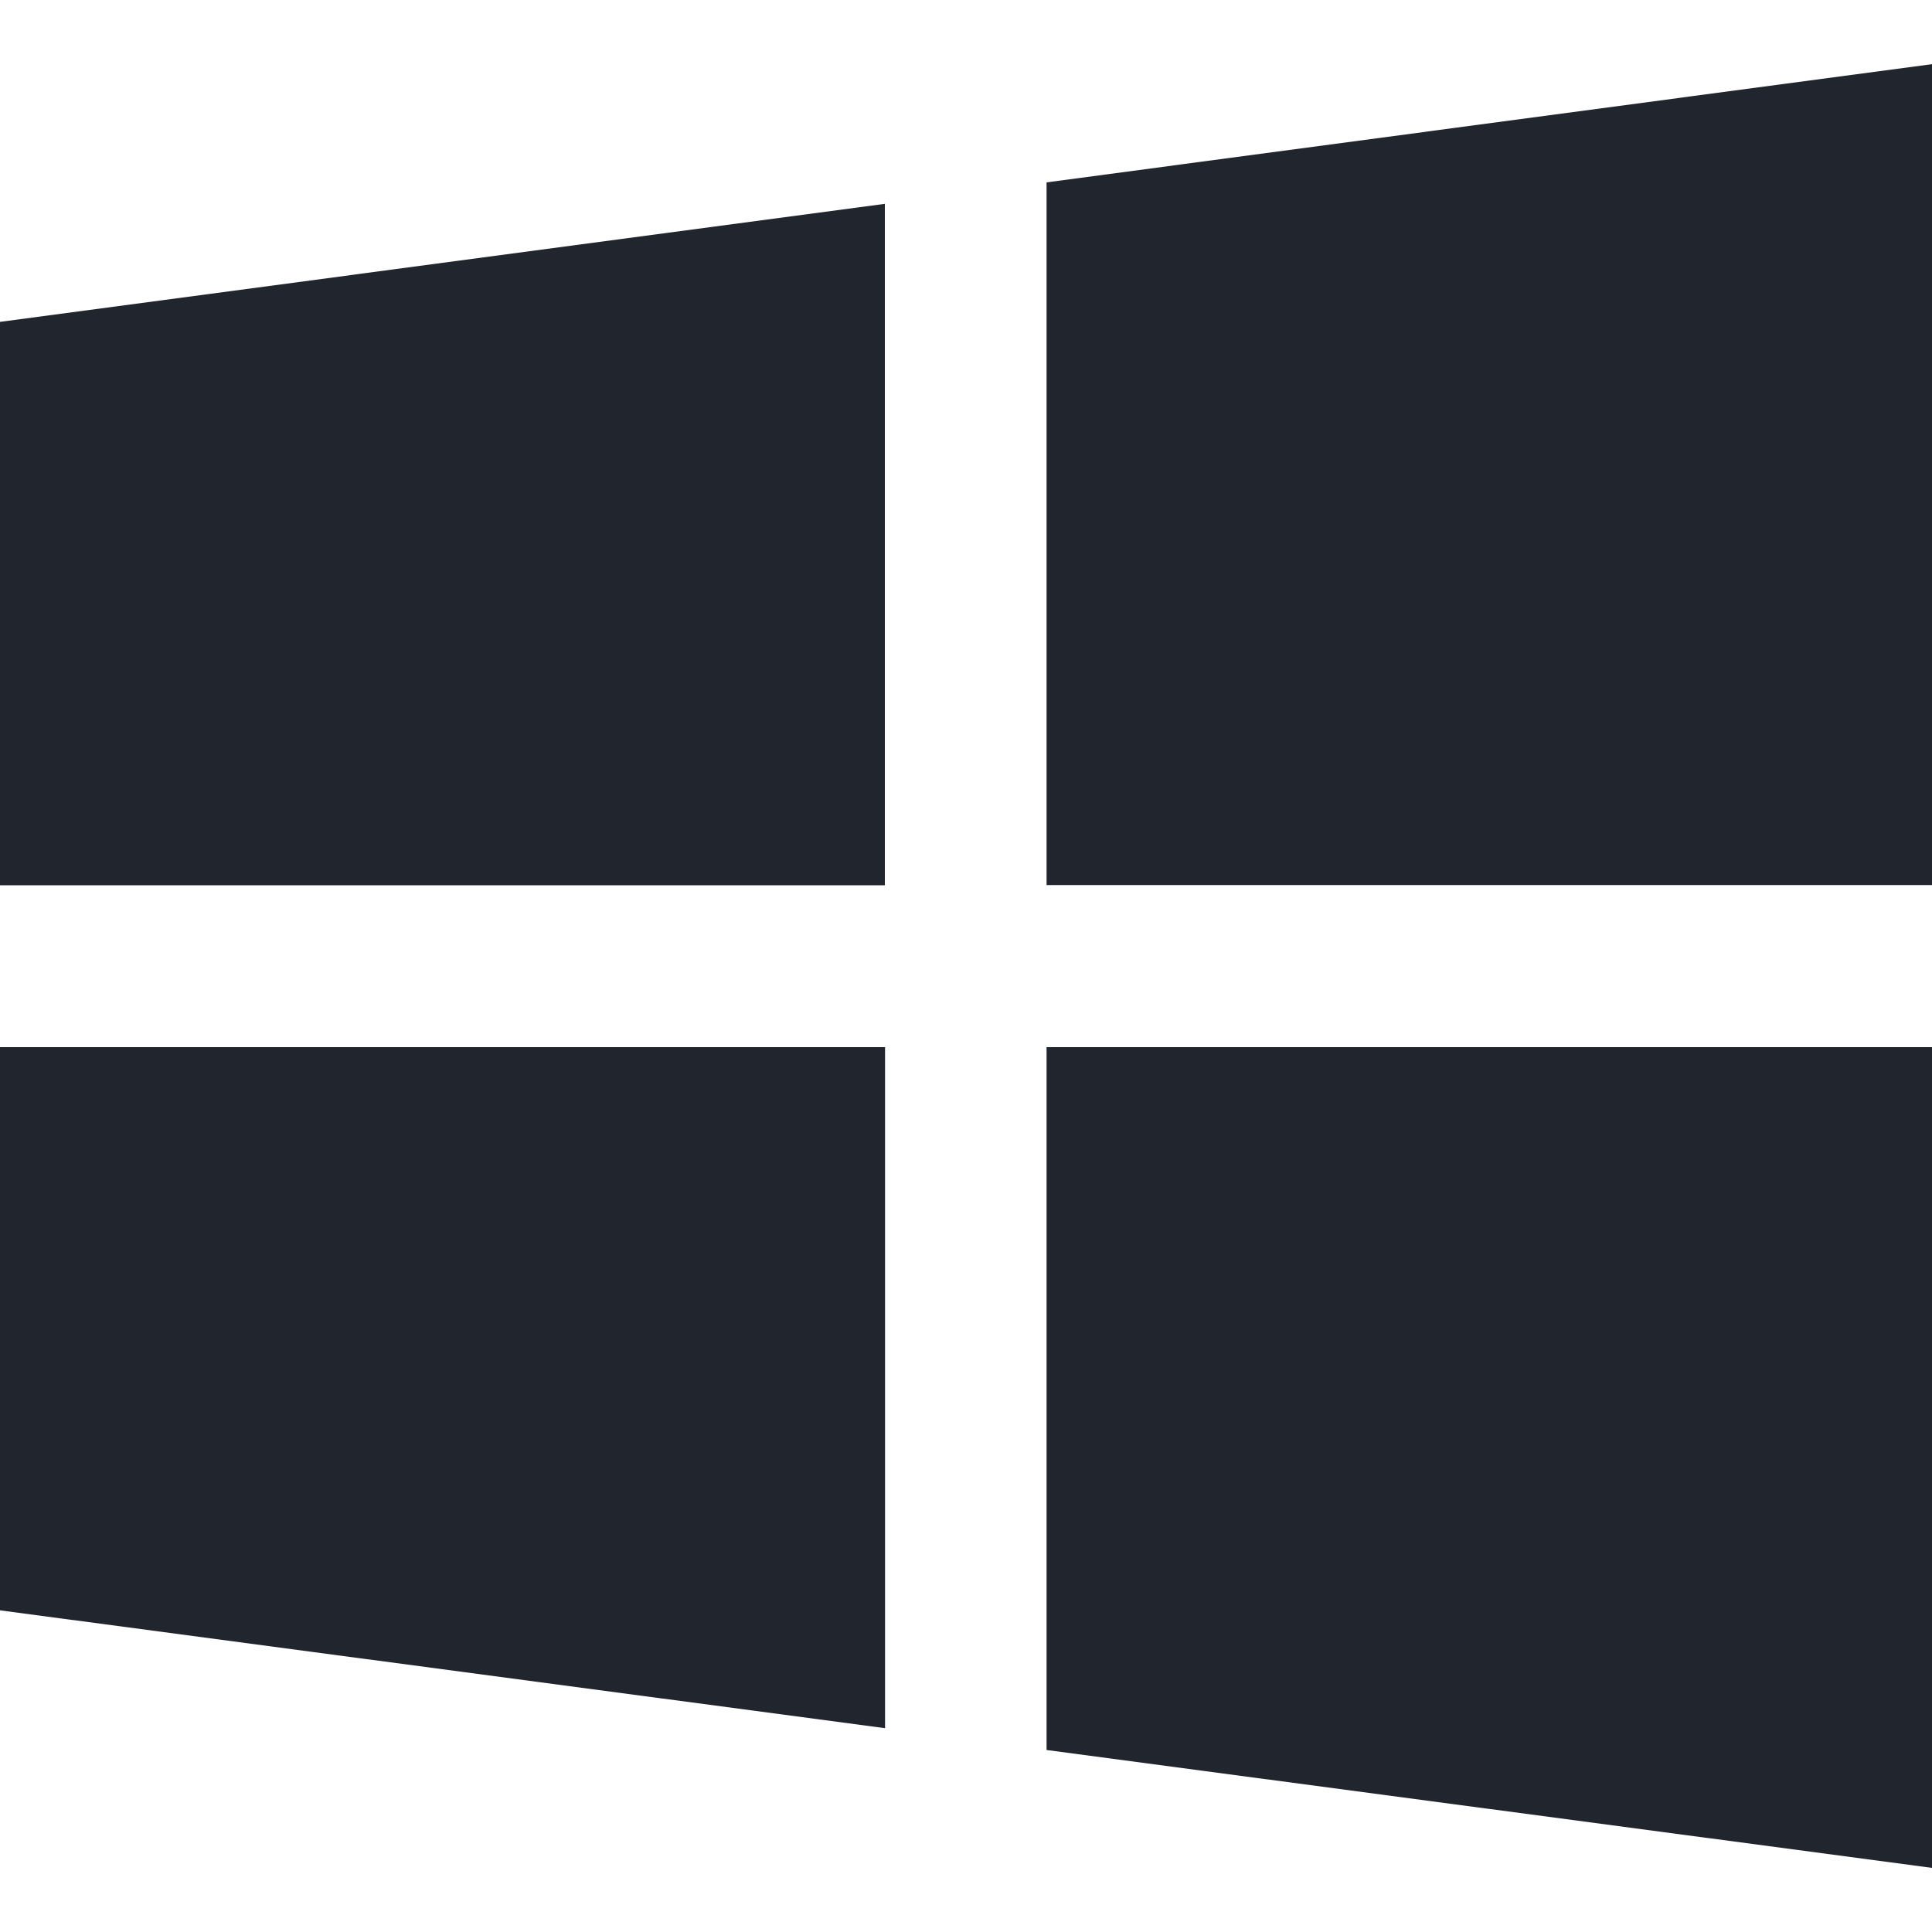
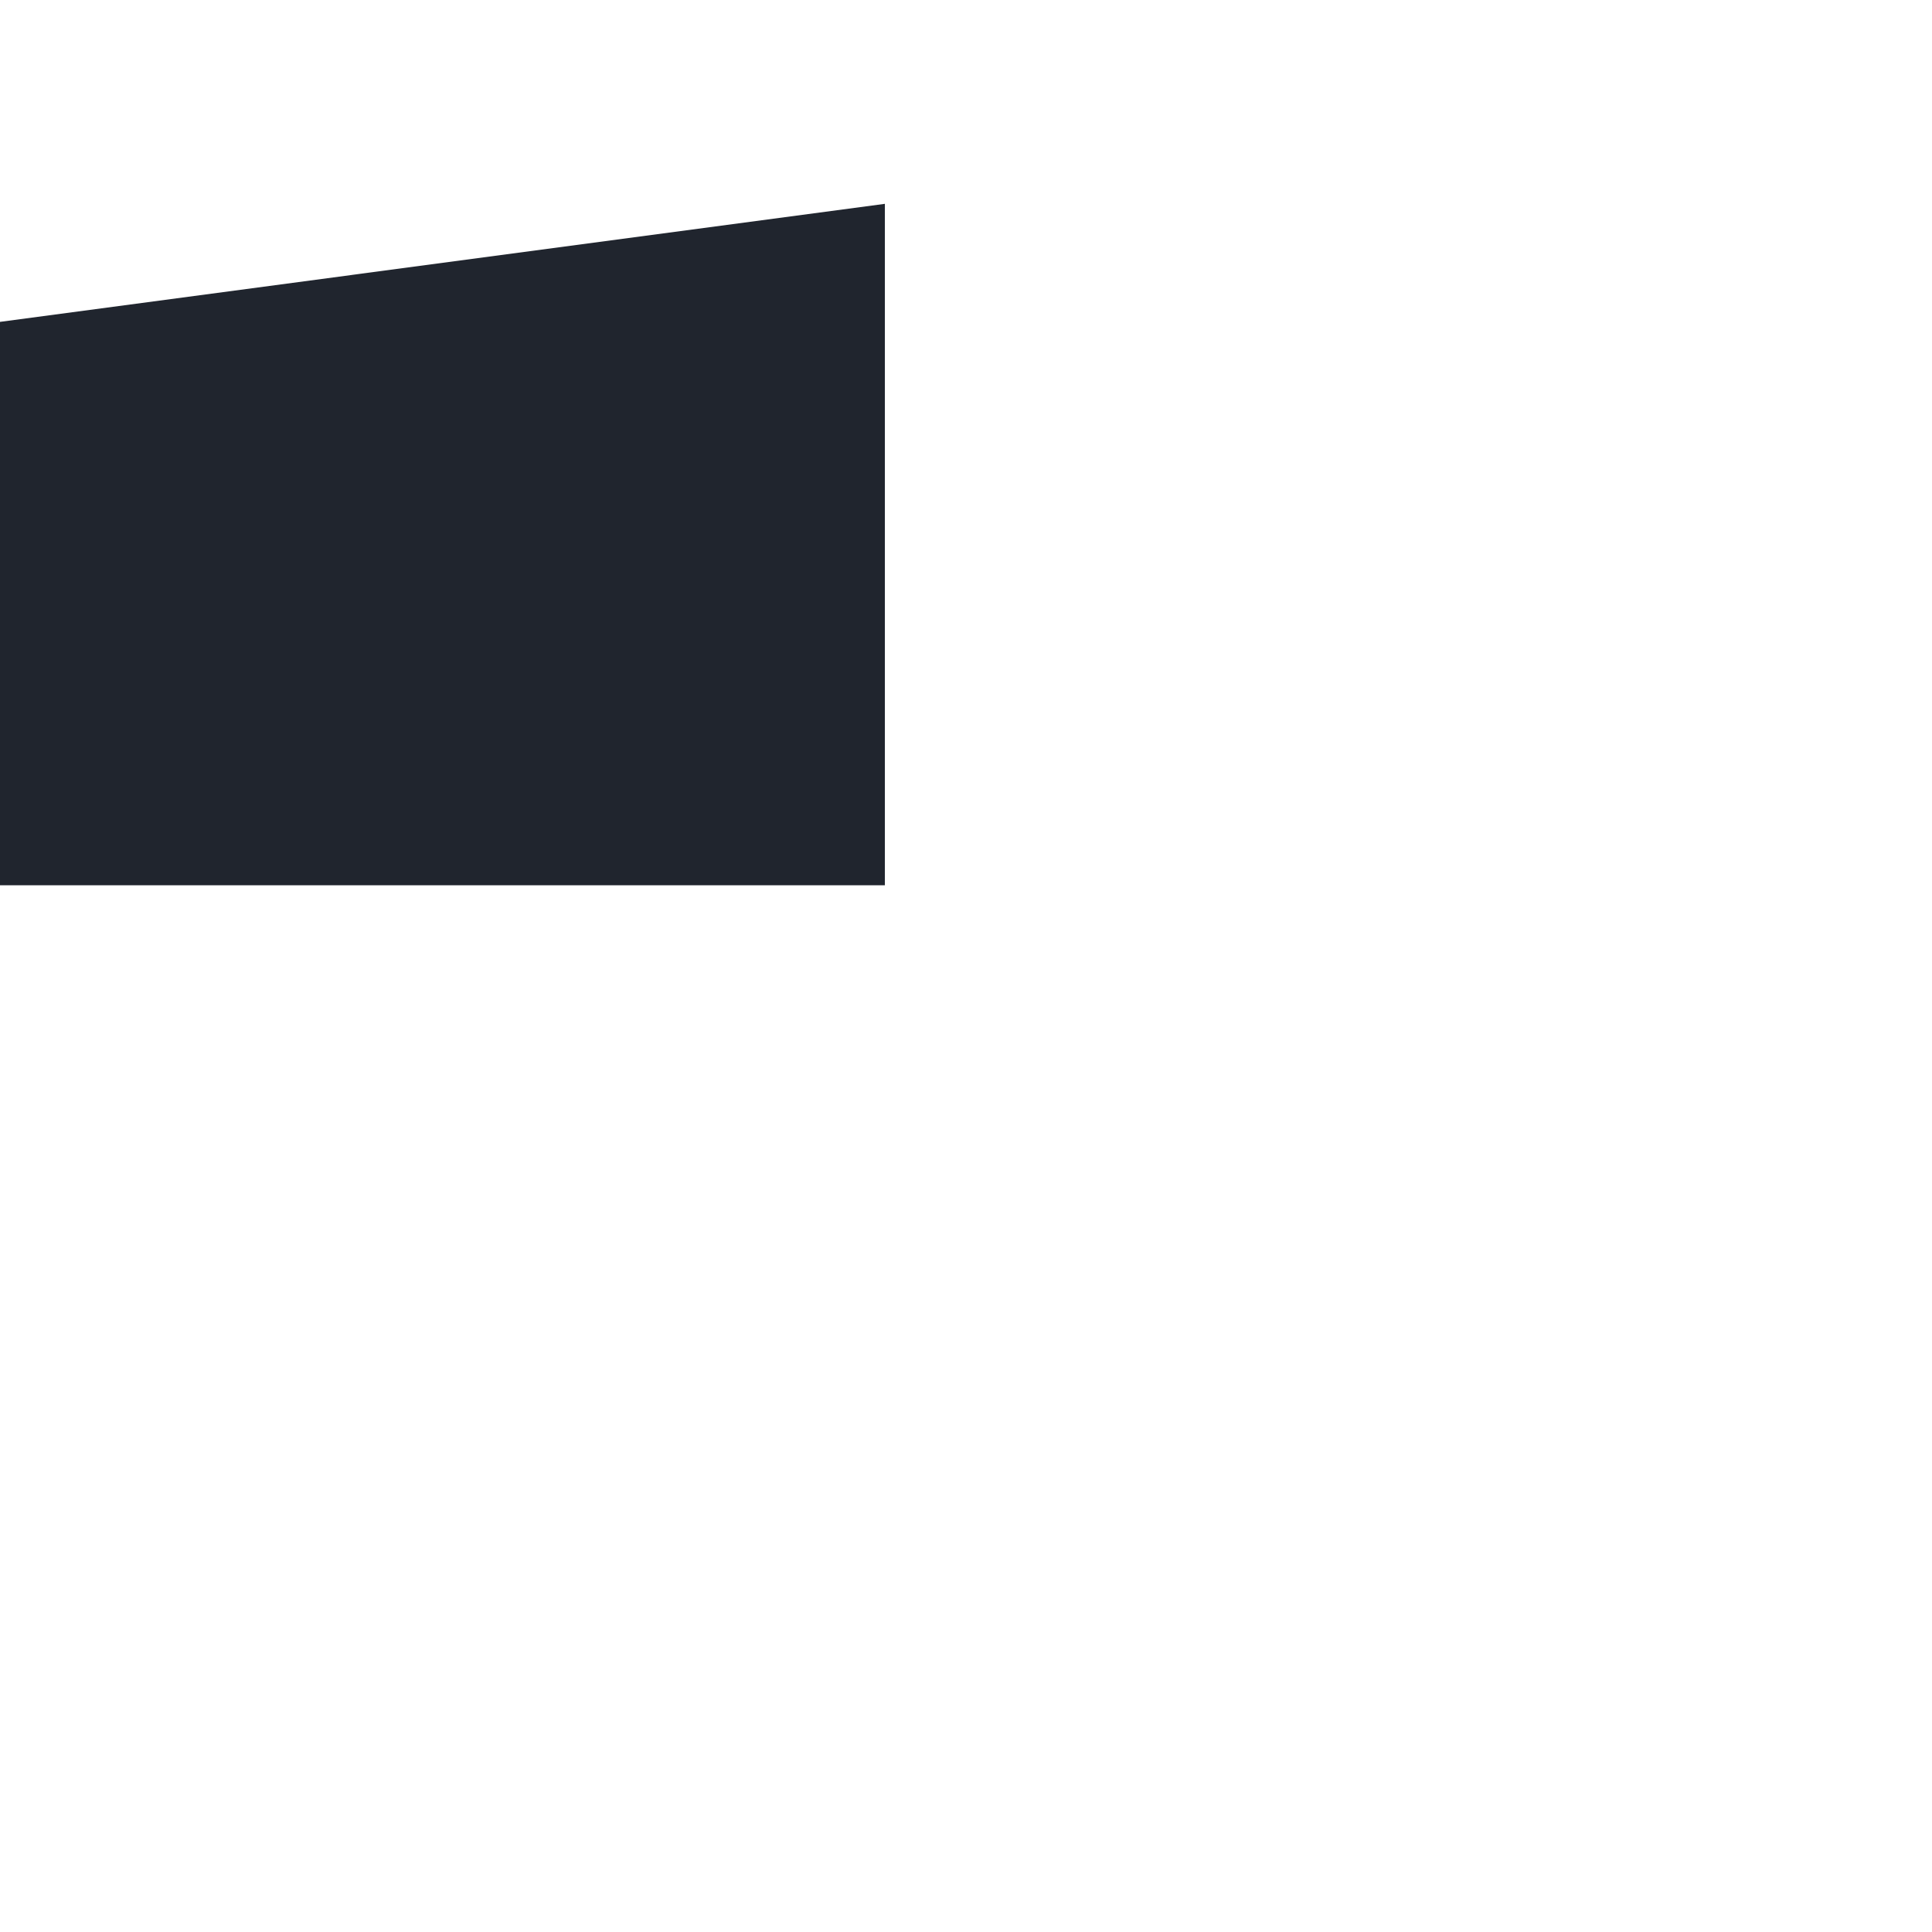
<svg xmlns="http://www.w3.org/2000/svg" viewBox="0 0 100 100">
  <defs>
    <style>.cls-1{fill:#20252e;}</style>
  </defs>
  <g id="Layer_4" data-name="Layer 4">
    <g id="MRY6o4.tif">
-       <path class="cls-1" d="M54.17,90.58V54.2H100V96.68Z" />
-       <path class="cls-1" d="M54.17,45.81V9.44L100,3.32V45.81Z" />
-       <path class="cls-1" d="M45.81,54.2V89.45L0,83.35V54.2Z" />
      <path class="cls-1" d="M45.8,45.82H0V16.66l45.8-6.11Z" />
    </g>
  </g>
</svg>